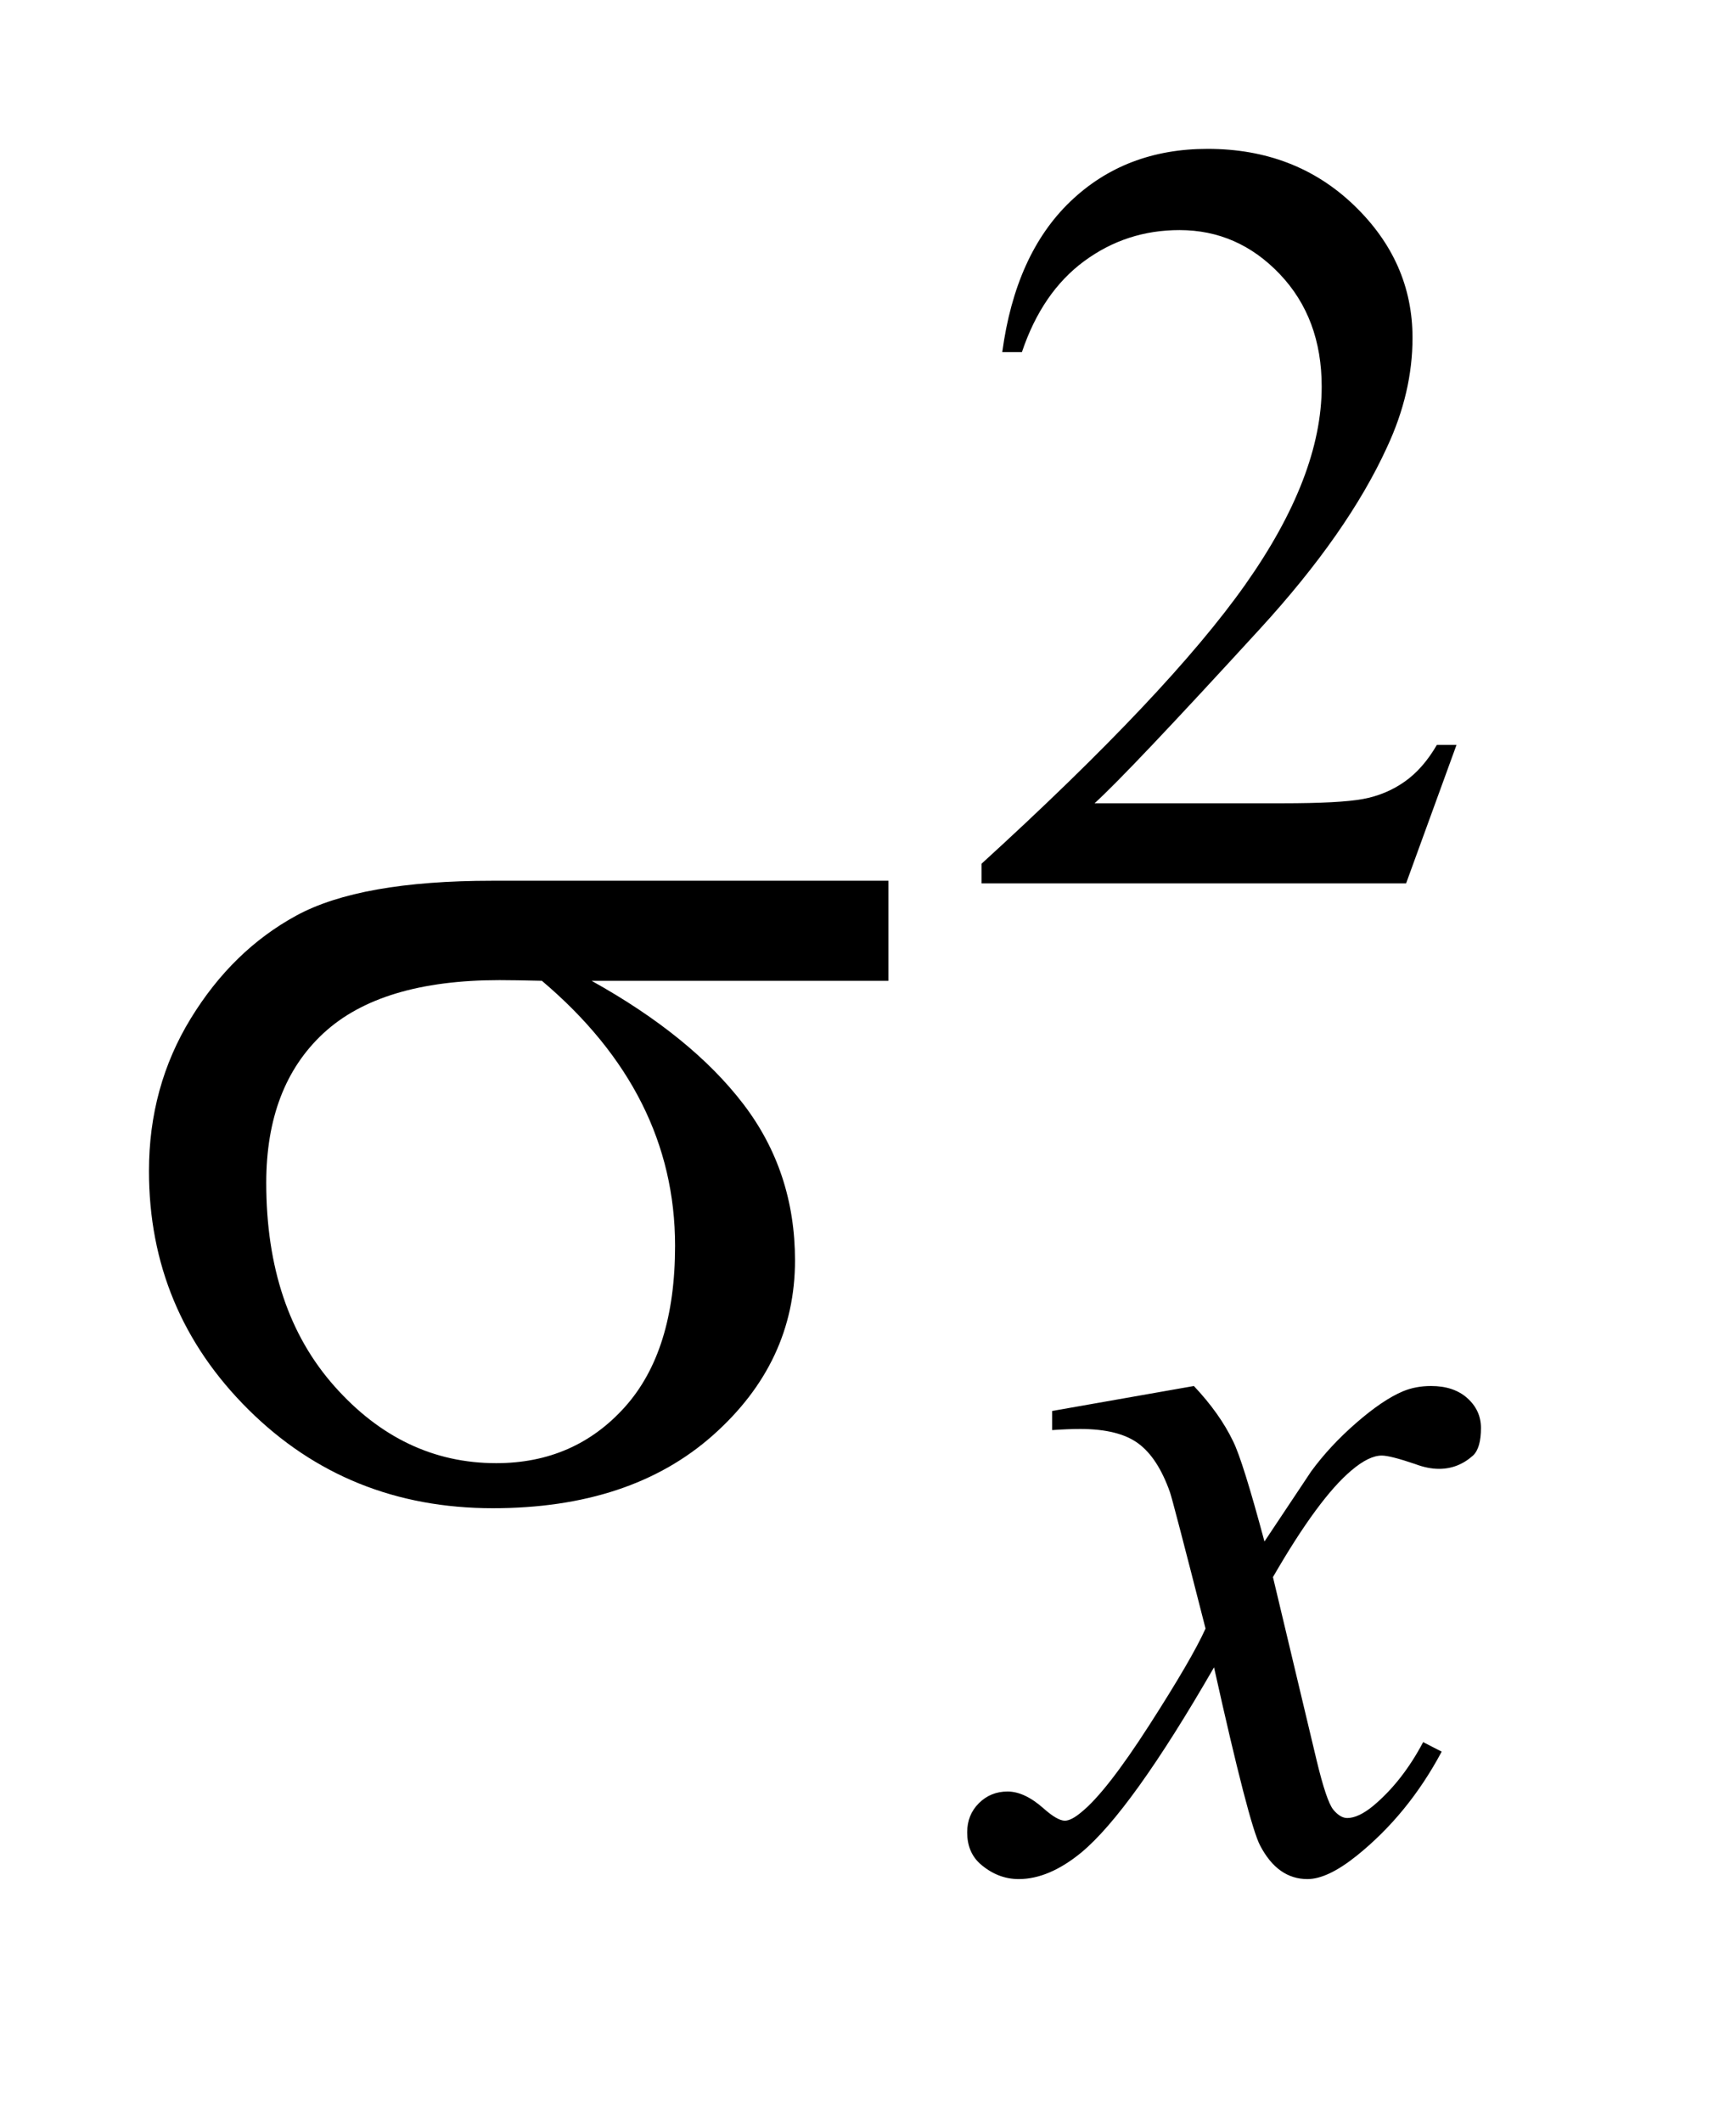
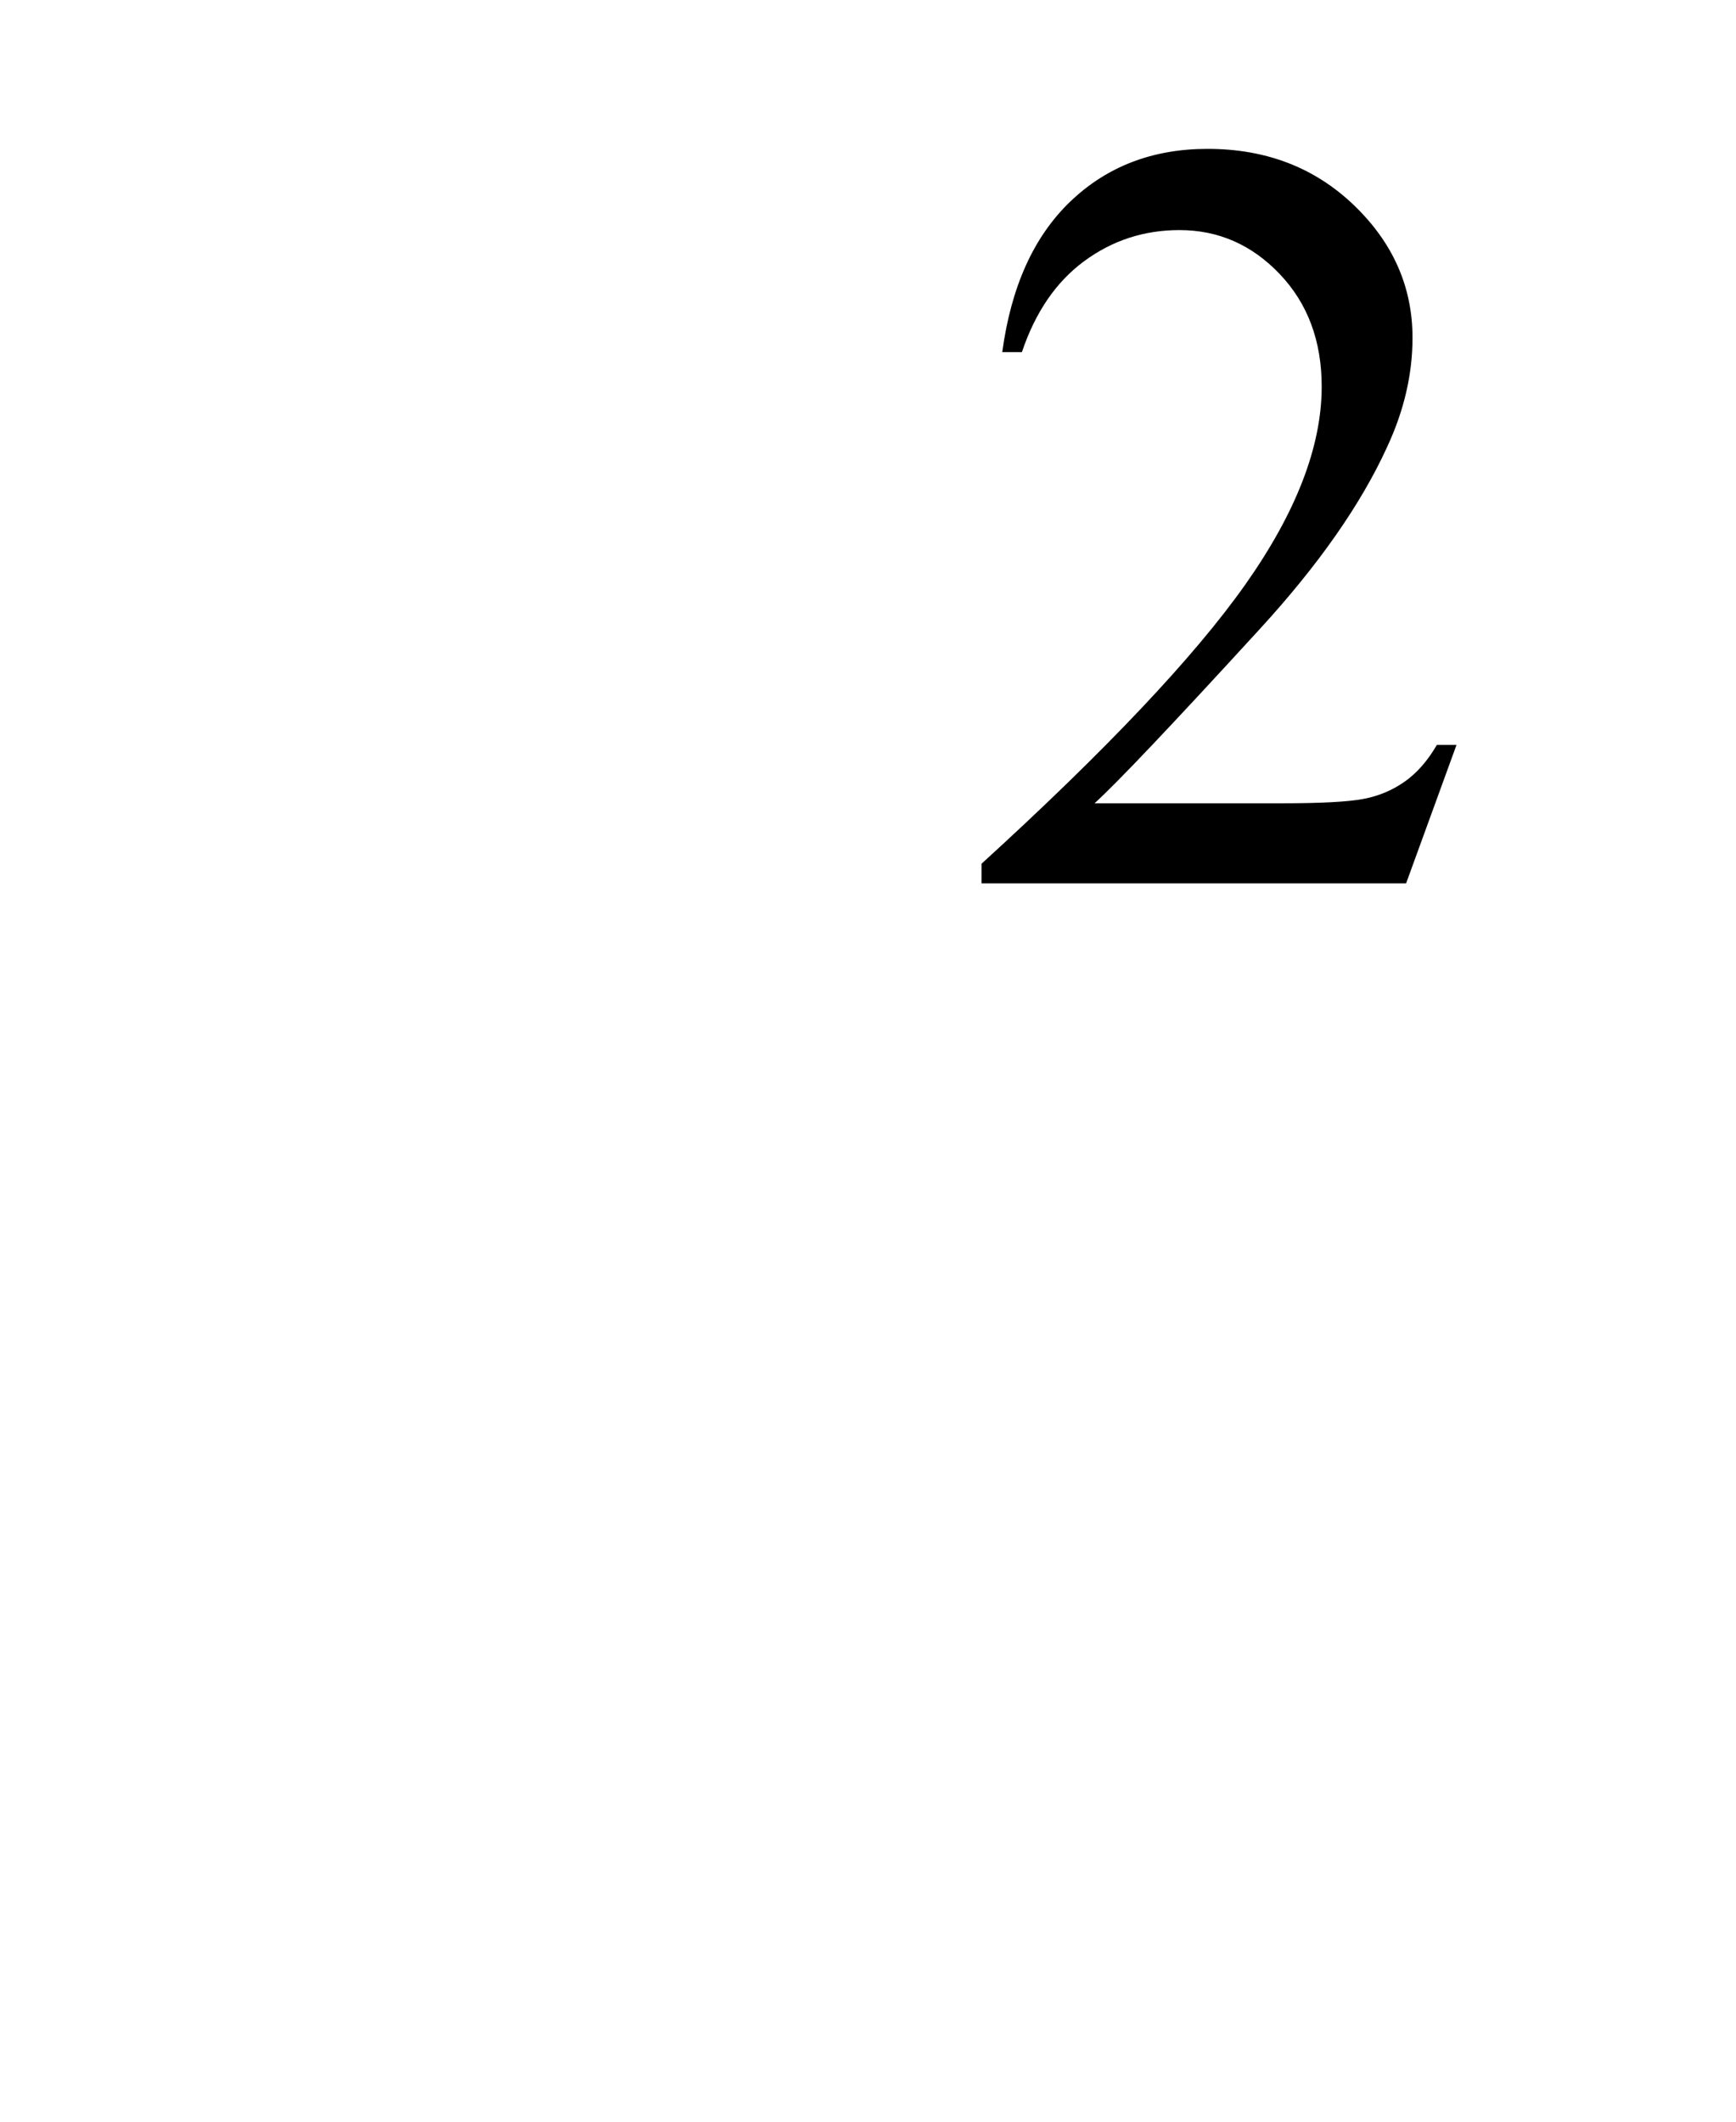
<svg xmlns="http://www.w3.org/2000/svg" stroke-dasharray="none" shape-rendering="auto" font-family="'Dialog'" text-rendering="auto" width="18" fill-opacity="1" color-interpolation="auto" color-rendering="auto" preserveAspectRatio="xMidYMid meet" font-size="12px" viewBox="0 0 18 22" fill="black" stroke="black" image-rendering="auto" stroke-miterlimit="10" stroke-linecap="square" stroke-linejoin="miter" font-style="normal" stroke-width="1" height="22" stroke-dashoffset="0" font-weight="normal" stroke-opacity="1">
  <defs id="genericDefs" />
  <g>
    <defs id="defs1">
      <clipPath clipPathUnits="userSpaceOnUse" id="clipPath1">
-         <path d="M1.065 2.116 L11.881 2.116 L11.881 15.576 L1.065 15.576 L1.065 2.116 Z" />
-       </clipPath>
+         </clipPath>
      <clipPath clipPathUnits="userSpaceOnUse" id="clipPath2">
        <path d="M34.02 67.614 L34.02 497.652 L379.574 497.652 L379.574 67.614 Z" />
      </clipPath>
    </defs>
    <g transform="scale(1.576,1.576) translate(-1.065,-2.116) matrix(0.031,0,0,0.031,0,0)">
-       <path d="M222.906 276.422 L159.906 276.422 Q181.141 288.234 192.109 302.578 Q203.078 316.922 203.078 335.766 Q203.078 357.422 185.641 372.891 Q168.203 388.359 138.953 388.359 Q108.156 388.359 87.062 367.406 Q65.969 346.453 65.969 316.781 Q65.969 298.922 74.828 284.438 Q83.688 269.953 97.258 262.57 Q110.828 255.188 138.812 255.188 L222.906 255.188 L222.906 276.422 ZM149.359 276.422 Q143.453 276.281 140.359 276.281 Q115.188 276.281 103.023 287.531 Q90.859 298.781 90.859 319.312 Q90.859 346.172 105.344 362.484 Q119.828 378.797 139.656 378.797 Q156.25 378.797 166.938 366.914 Q177.625 355.031 177.625 332.672 Q177.625 300.328 149.359 276.422 Z" stroke="none" clip-path="url(#clipPath2)" />
-     </g>
+       </g>
    <g transform="matrix(0.049,0,0,0.049,-1.678,-3.335)">
      <path d="M342.453 225.688 L331.781 255 L241.938 255 L241.938 250.844 Q281.578 214.688 297.75 191.773 Q313.922 168.859 313.922 149.875 Q313.922 135.391 305.055 126.07 Q296.188 116.75 283.828 116.75 Q272.594 116.75 263.672 123.32 Q254.75 129.891 250.484 142.578 L246.328 142.578 Q249.125 121.812 260.75 110.688 Q272.375 99.562 289.781 99.562 Q308.312 99.562 320.727 111.469 Q333.141 123.375 333.141 139.547 Q333.141 151.125 327.75 162.688 Q319.438 180.875 300.797 201.203 Q272.828 231.75 265.859 238.047 L305.625 238.047 Q317.75 238.047 322.633 237.148 Q327.516 236.25 331.445 233.492 Q335.375 230.734 338.297 225.688 L342.453 225.688 Z" stroke="none" clip-path="url(#clipPath2)" />
    </g>
    <g transform="matrix(0.049,0,0,0.049,-1.678,-3.335)">
-       <path d="M286.875 361.359 Q292.375 367.203 295.172 373.047 Q297.203 377.094 301.812 394.266 L311.688 379.438 Q315.625 374.047 321.234 369.164 Q326.844 364.281 331.109 362.484 Q333.812 361.359 337.062 361.359 Q341.891 361.359 344.758 363.945 Q347.625 366.531 347.625 370.234 Q347.625 374.5 345.938 376.078 Q342.797 378.891 338.75 378.891 Q336.391 378.891 333.703 377.875 Q328.422 376.078 326.625 376.078 Q323.922 376.078 320.219 379.219 Q313.266 385.062 303.609 401.797 L312.812 440.422 Q314.938 449.297 316.398 451.039 Q317.859 452.781 319.328 452.781 Q321.688 452.781 324.828 450.203 Q331 445.031 335.391 436.719 L339.312 438.734 Q332.234 452 321.344 460.75 Q315.172 465.703 310.906 465.703 Q304.609 465.703 300.906 458.625 Q298.547 454.234 291.141 420.891 Q273.609 451.312 263.062 460.078 Q256.203 465.703 249.812 465.703 Q245.312 465.703 241.609 462.438 Q238.906 459.969 238.906 455.812 Q238.906 452.109 241.383 449.641 Q243.859 447.172 247.453 447.172 Q251.047 447.172 255.094 450.766 Q258 453.344 259.578 453.344 Q260.922 453.344 263.062 451.547 Q268.344 447.281 277.438 433.125 Q286.531 418.969 289.344 412.688 Q282.375 385.391 281.812 383.828 Q279.234 376.531 275.078 373.492 Q270.922 370.453 262.828 370.453 Q260.25 370.453 256.891 370.688 L256.891 366.641 L286.875 361.359 Z" stroke="none" clip-path="url(#clipPath2)" />
-     </g>
+       </g>
  </g>
</svg>